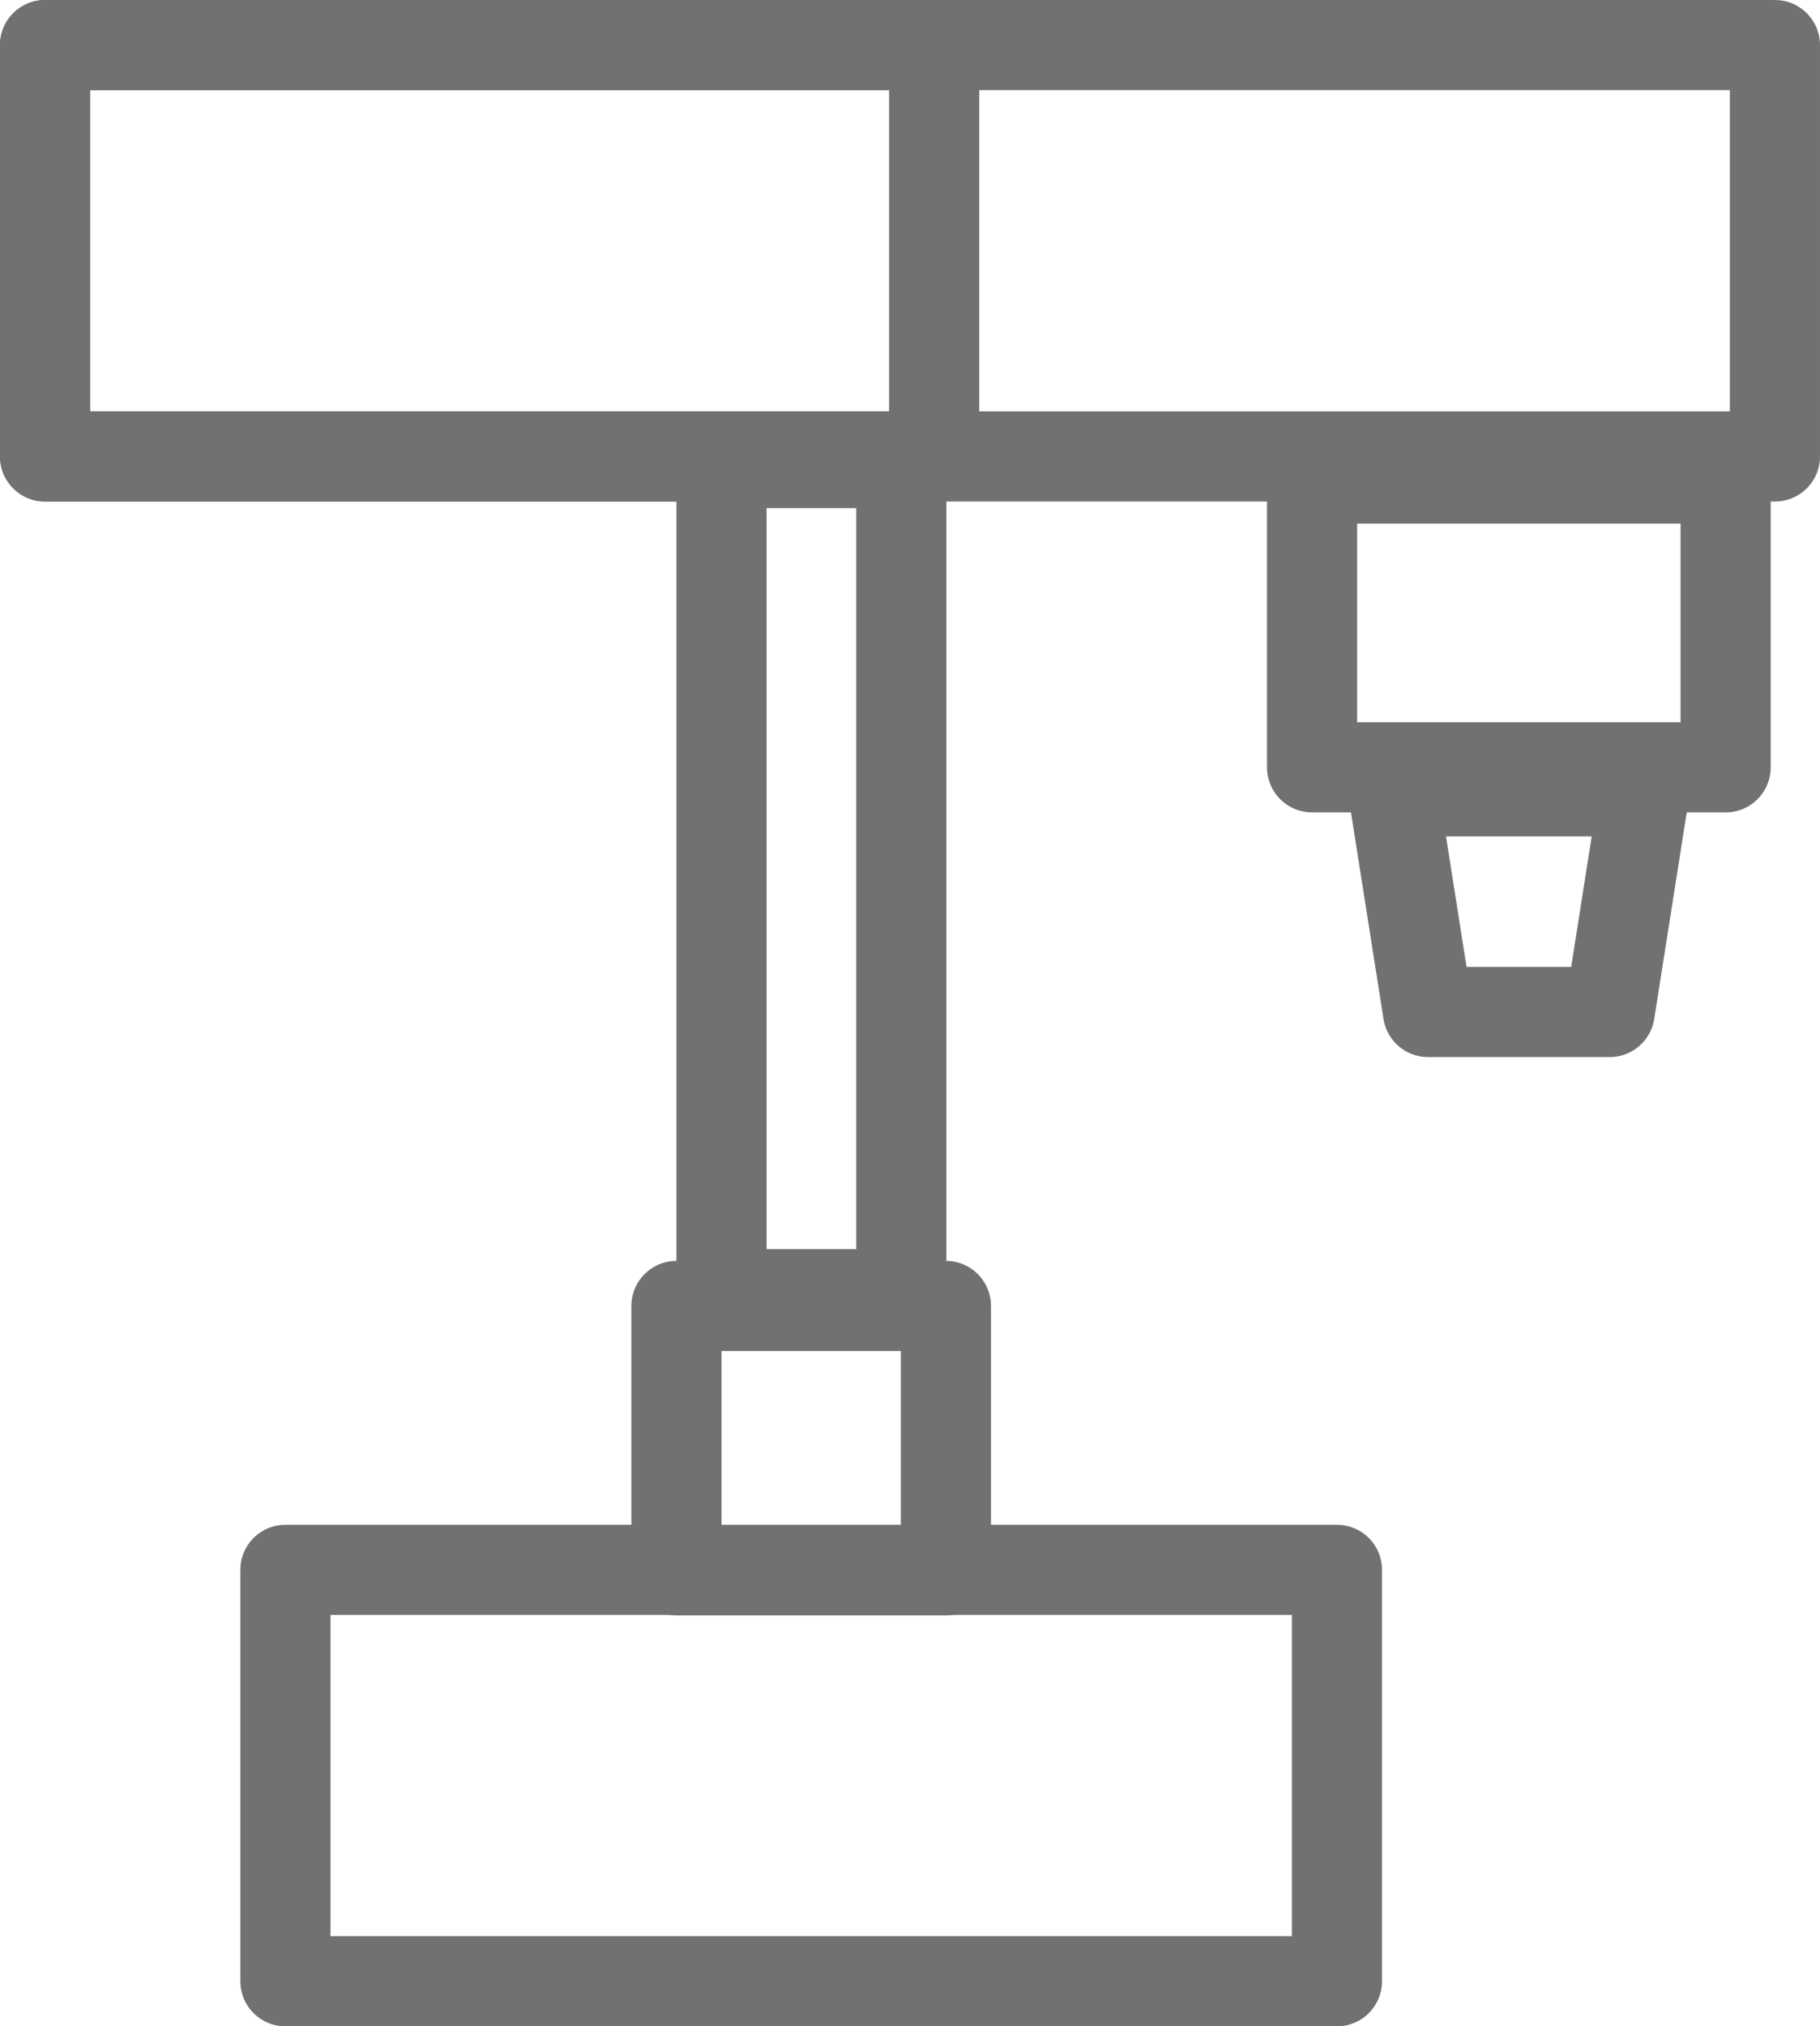
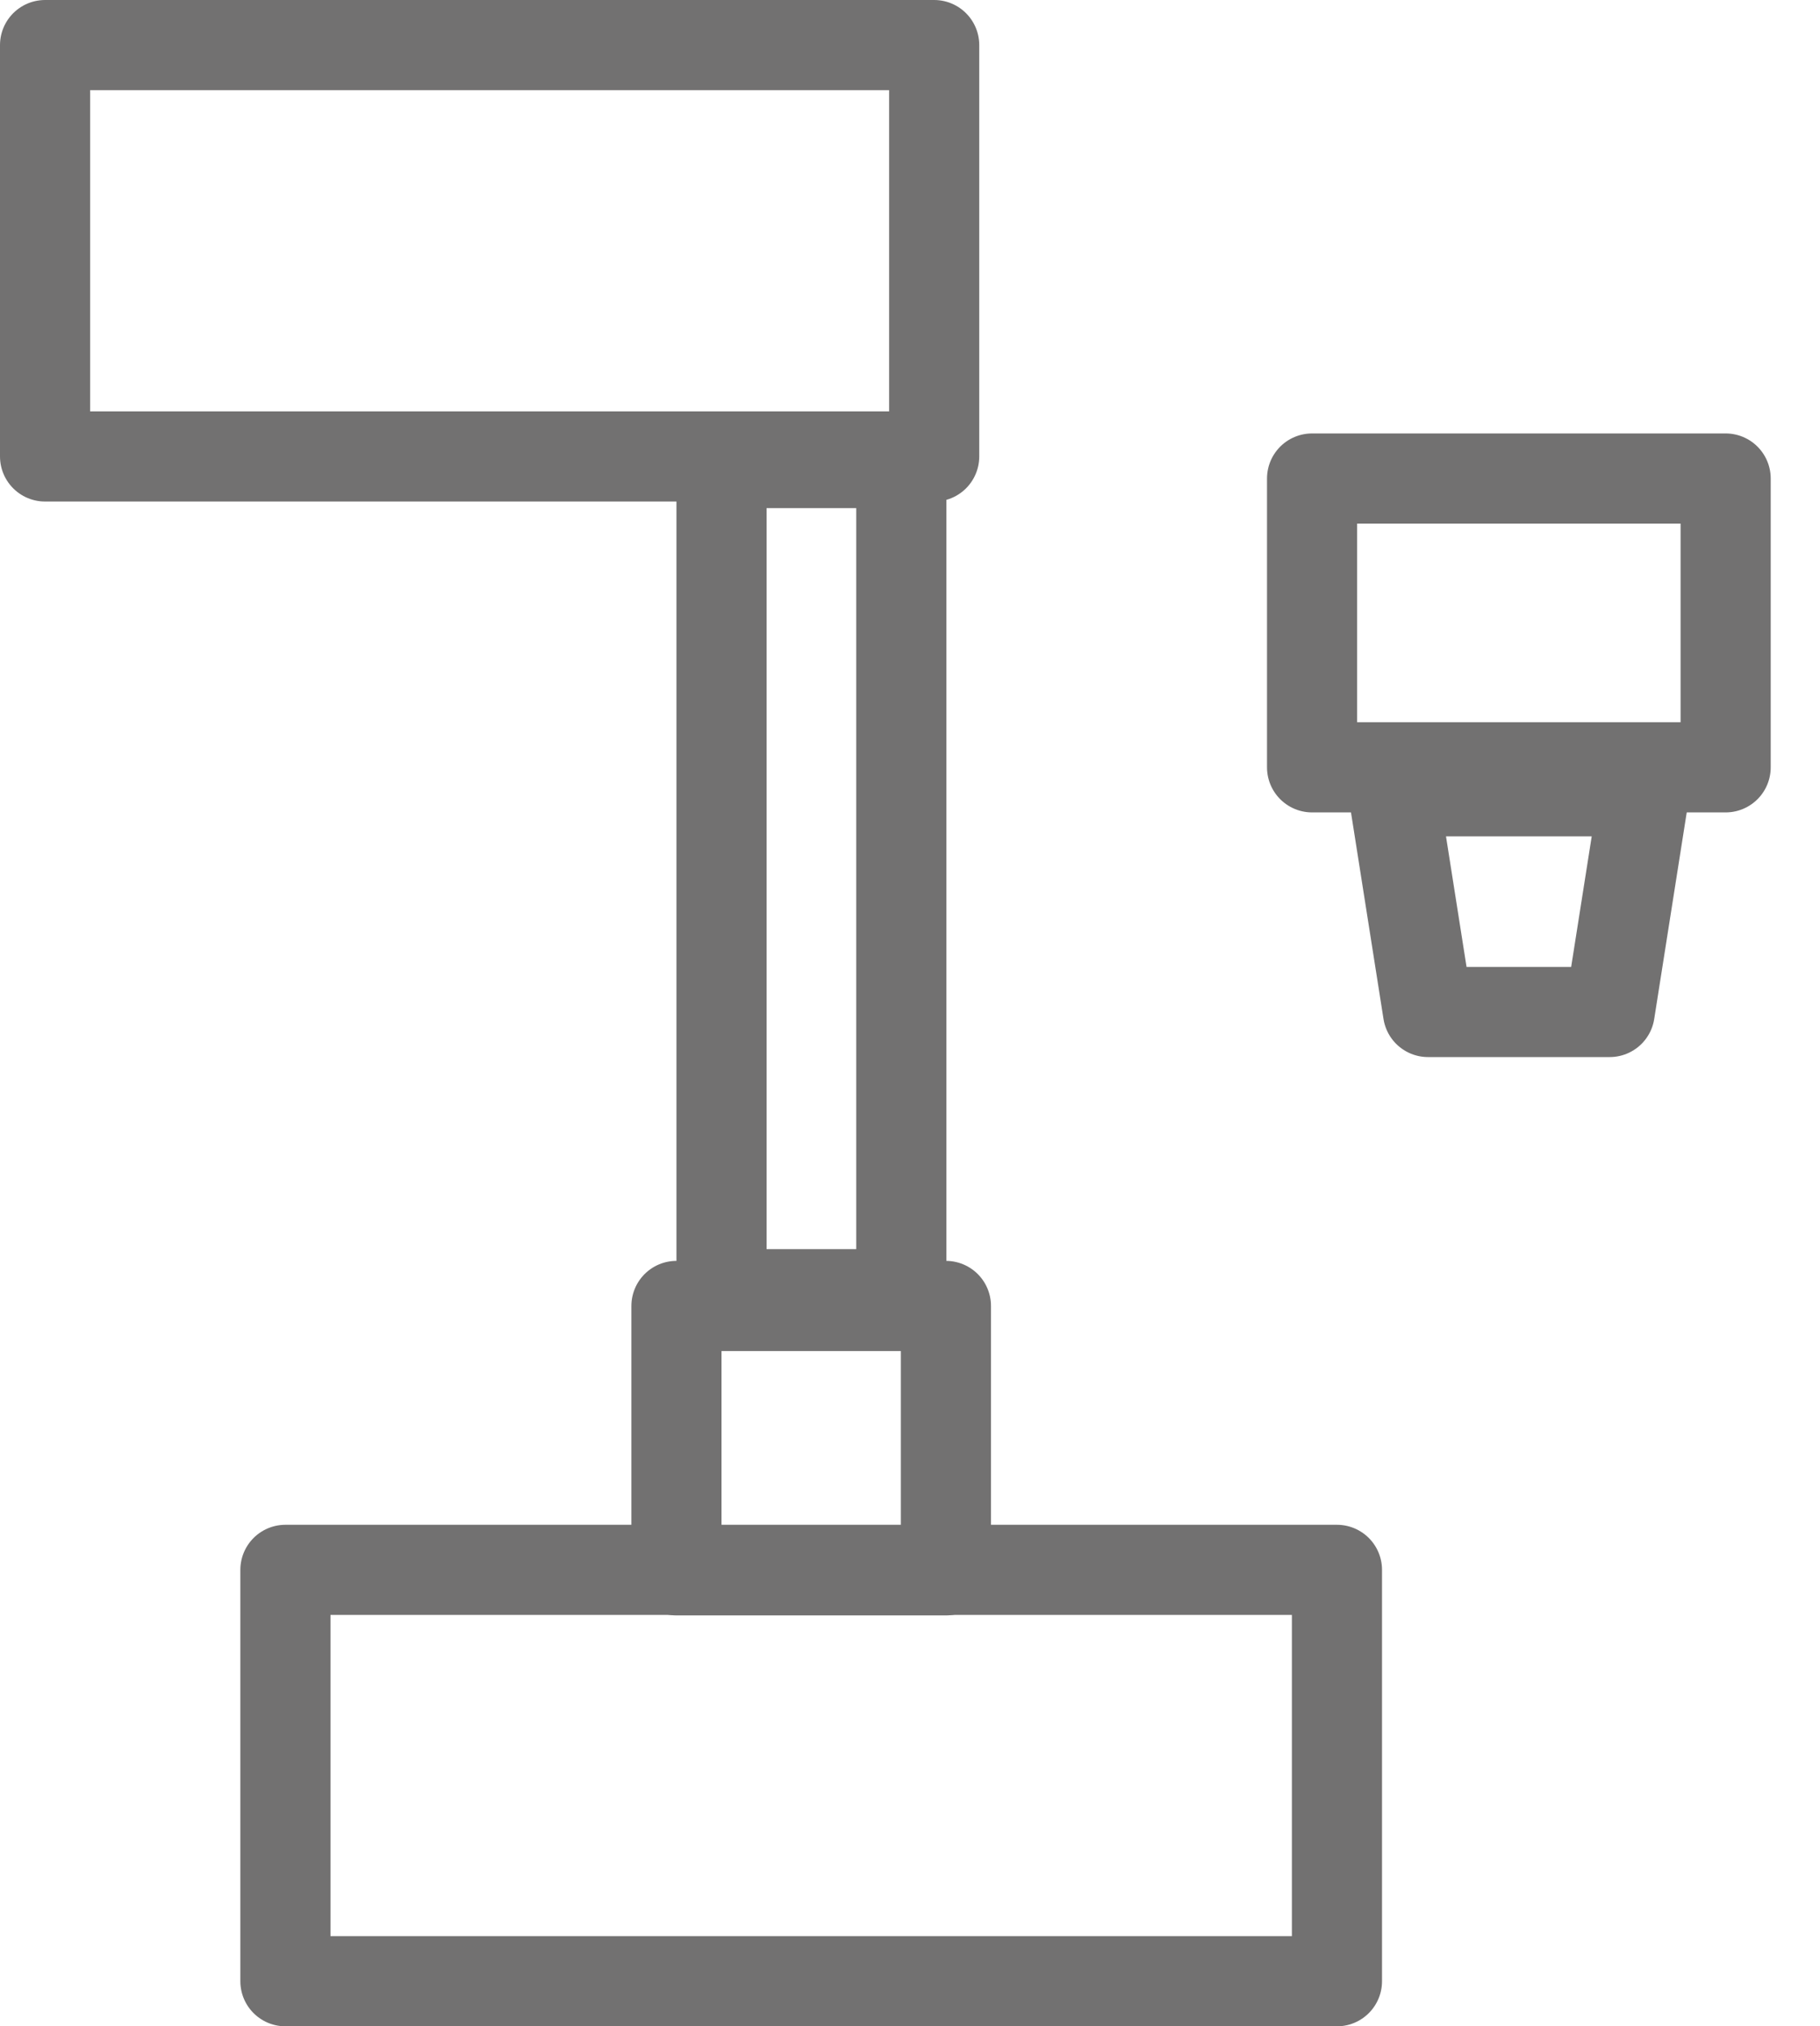
<svg xmlns="http://www.w3.org/2000/svg" viewBox="0 0 38.77 43.15">
  <defs>
    <style>.a{fill:none;stroke:#727171;stroke-linecap:round;stroke-linejoin:round;stroke-width:1.92px;}</style>
  </defs>
  <polygon class="a" points="34.29 21.55 30.42 21.55 29.68 16.85 35.03 16.85 34.29 21.55" />
  <rect class="a" x="27.95" y="10.19" width="8.81" height="6.15" />
  <rect class="a" x="15.37" y="9.86" width="3.83" height="17.7" />
  <rect class="a" x="14.41" y="27.81" width="5.74" height="5.63" />
  <rect class="a" x="6.08" y="33.43" width="22.4" height="8.76" />
-   <rect class="a" x="0.96" y="0.96" width="36.85" height="8.76" />
  <rect class="a" x="0.96" y="0.96" width="18.94" height="8.76" />
</svg>